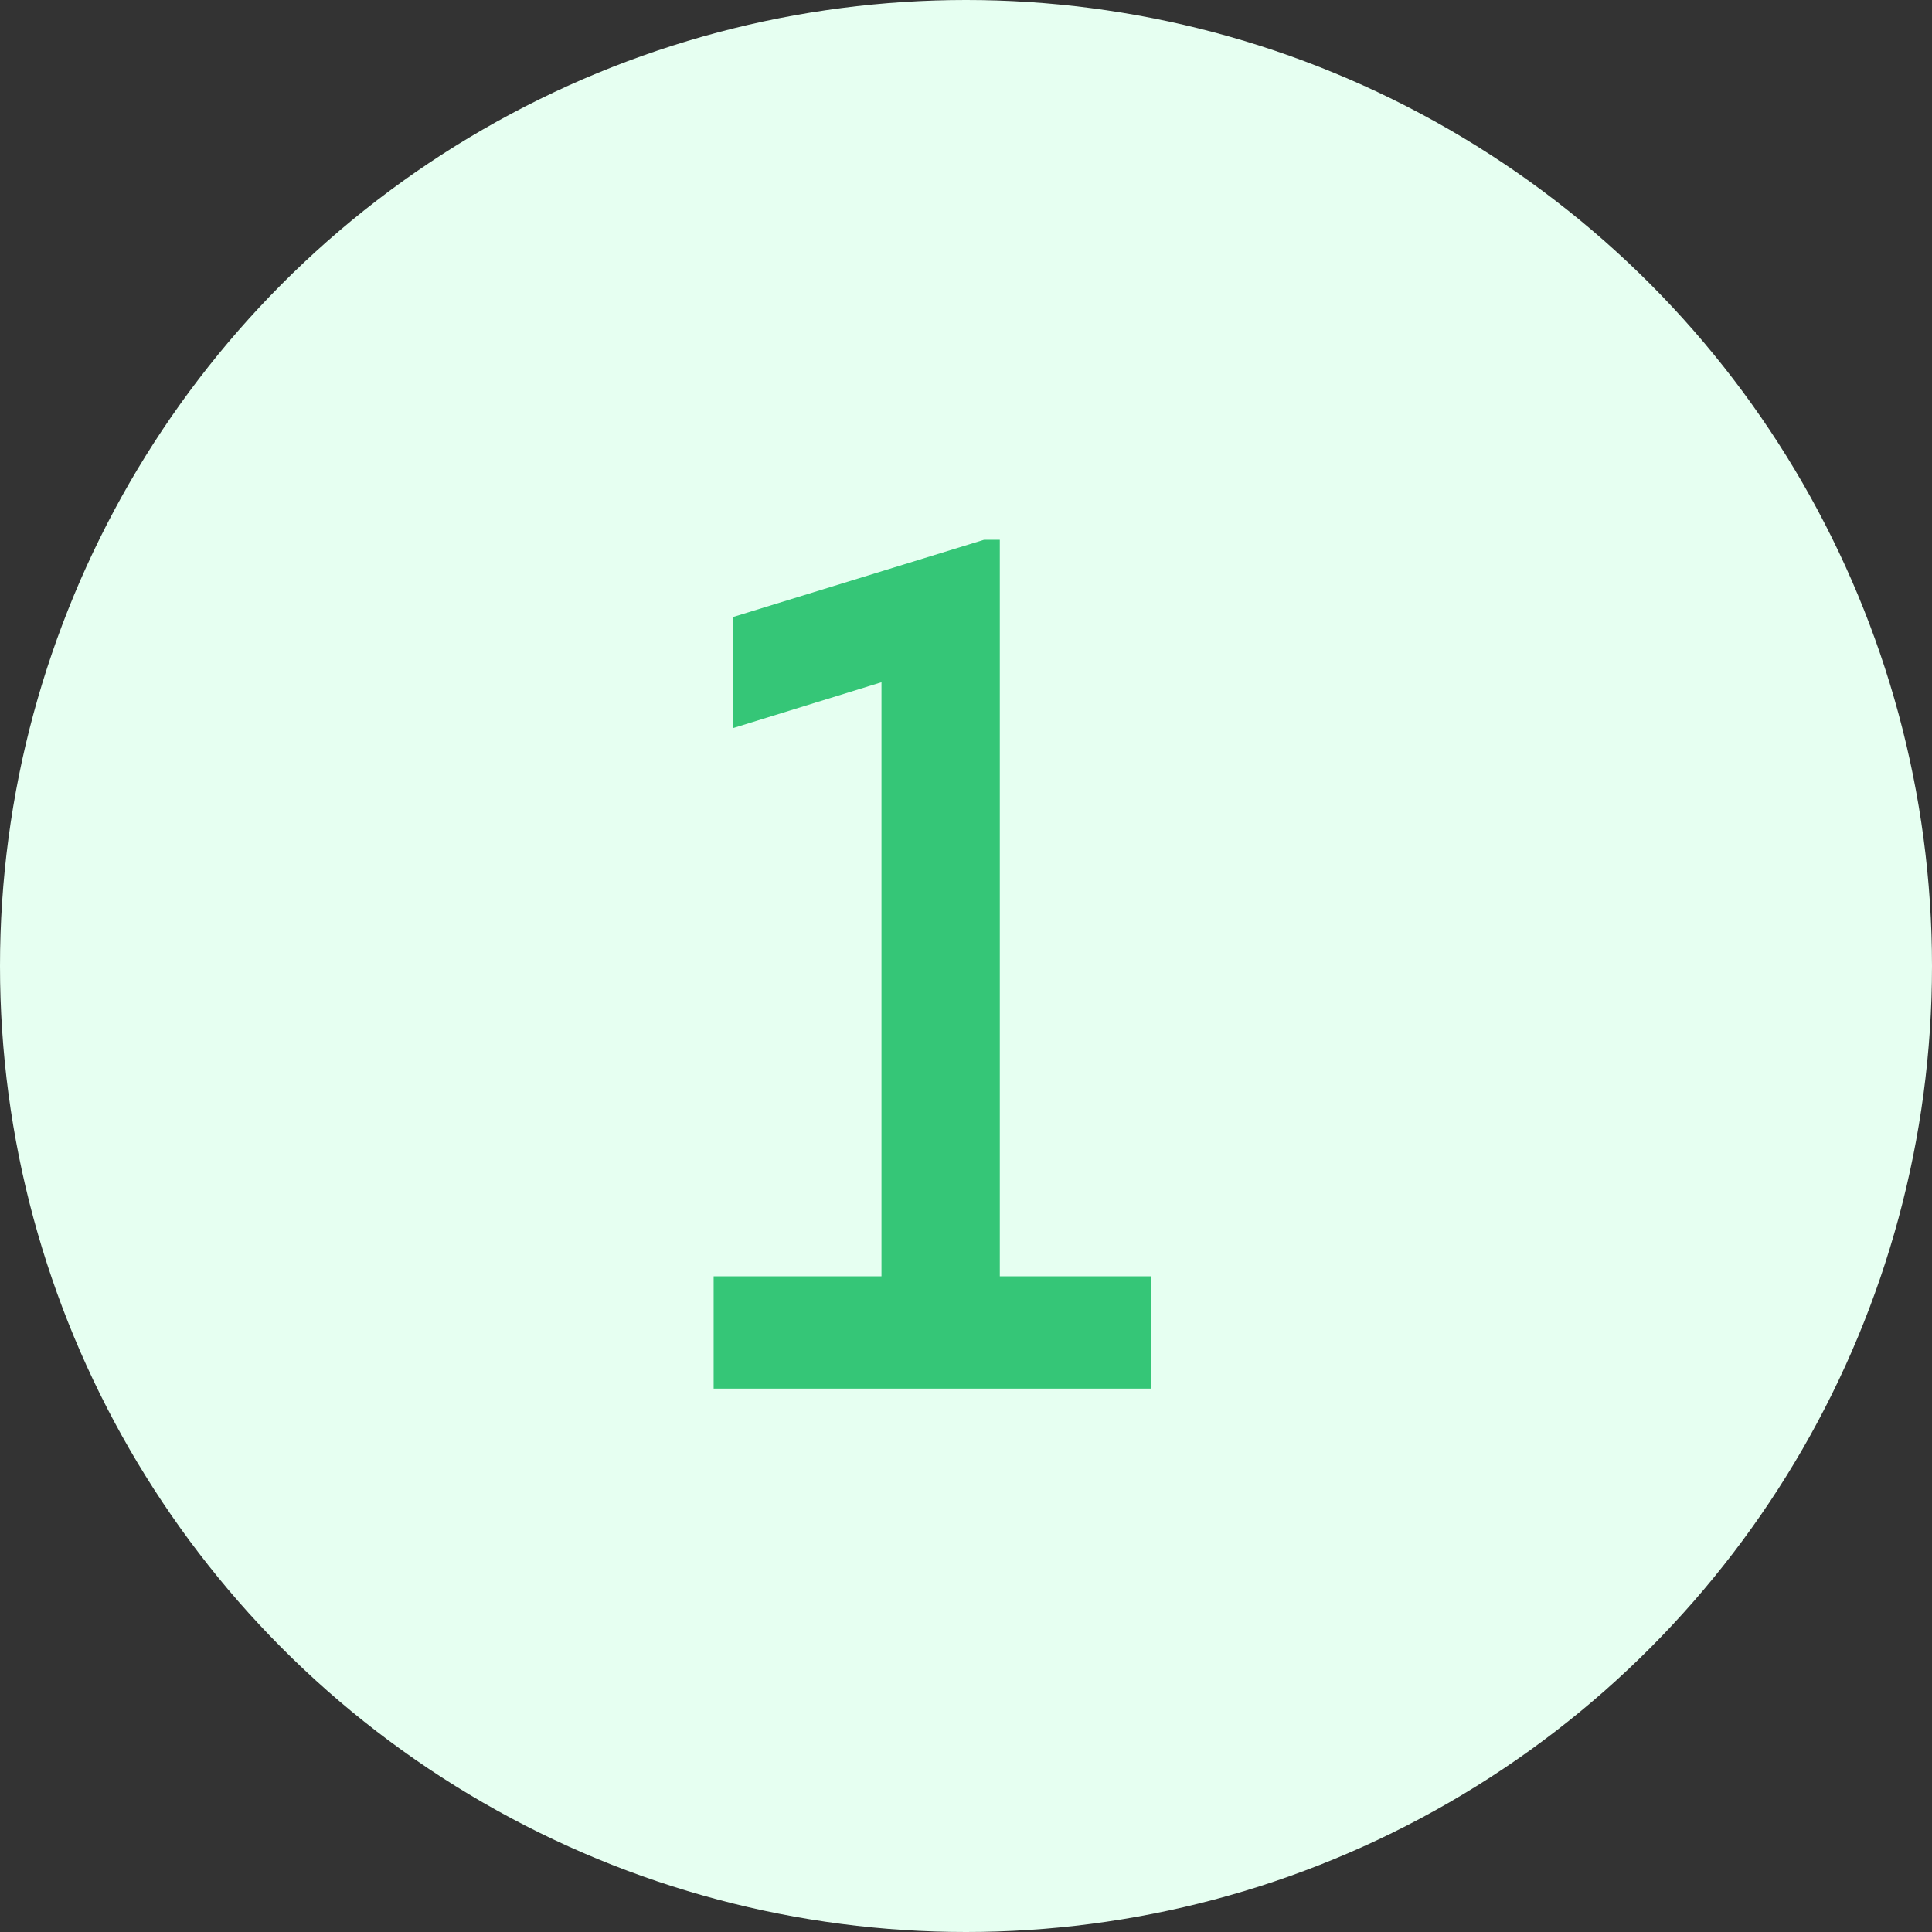
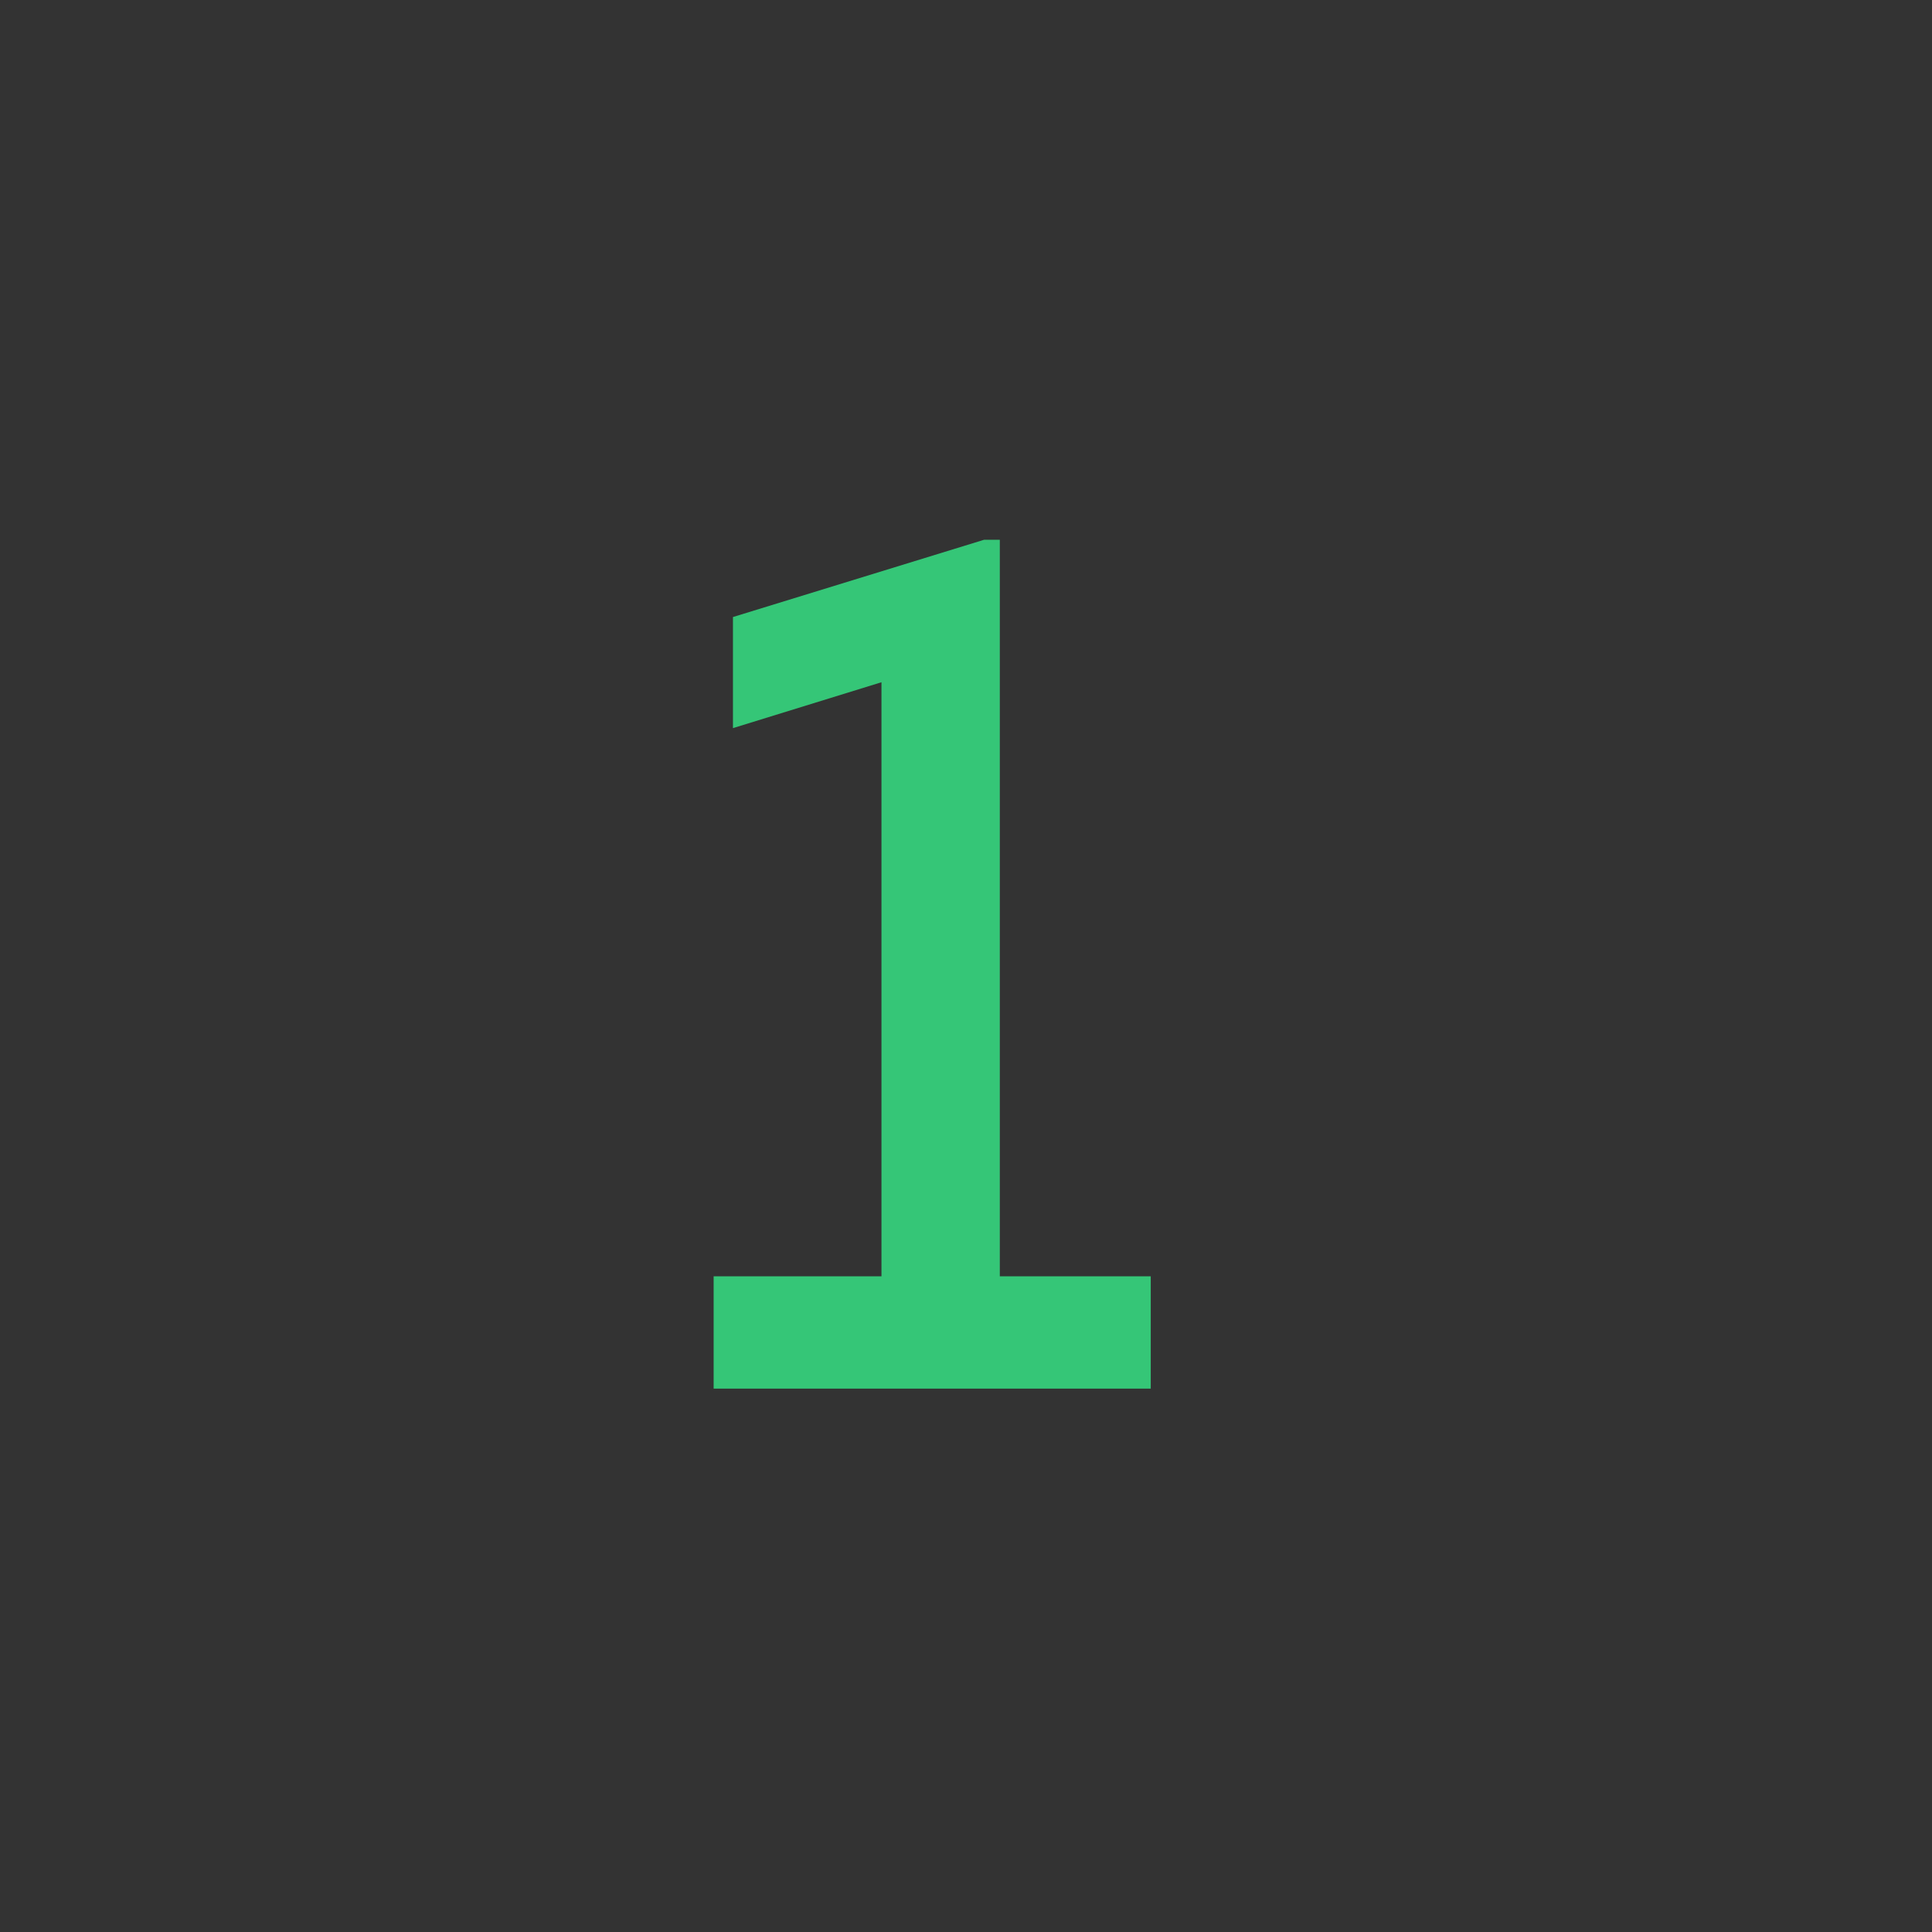
<svg xmlns="http://www.w3.org/2000/svg" width="32" height="32" viewBox="0 0 32 32" fill="none">
  <rect x="0" y="0" width="32" height="32" fill="#333333" stroke="none" />
-   <circle cx="16" cy="16" r="16" fill="#E6FFF1" />
  <path d="M16.56 21.14H19.06V23H11.82V21.14H14.6V11.3L12.14 12.06V10.22L16.3 8.94H16.56V21.14Z" fill="#35C677" />
</svg>